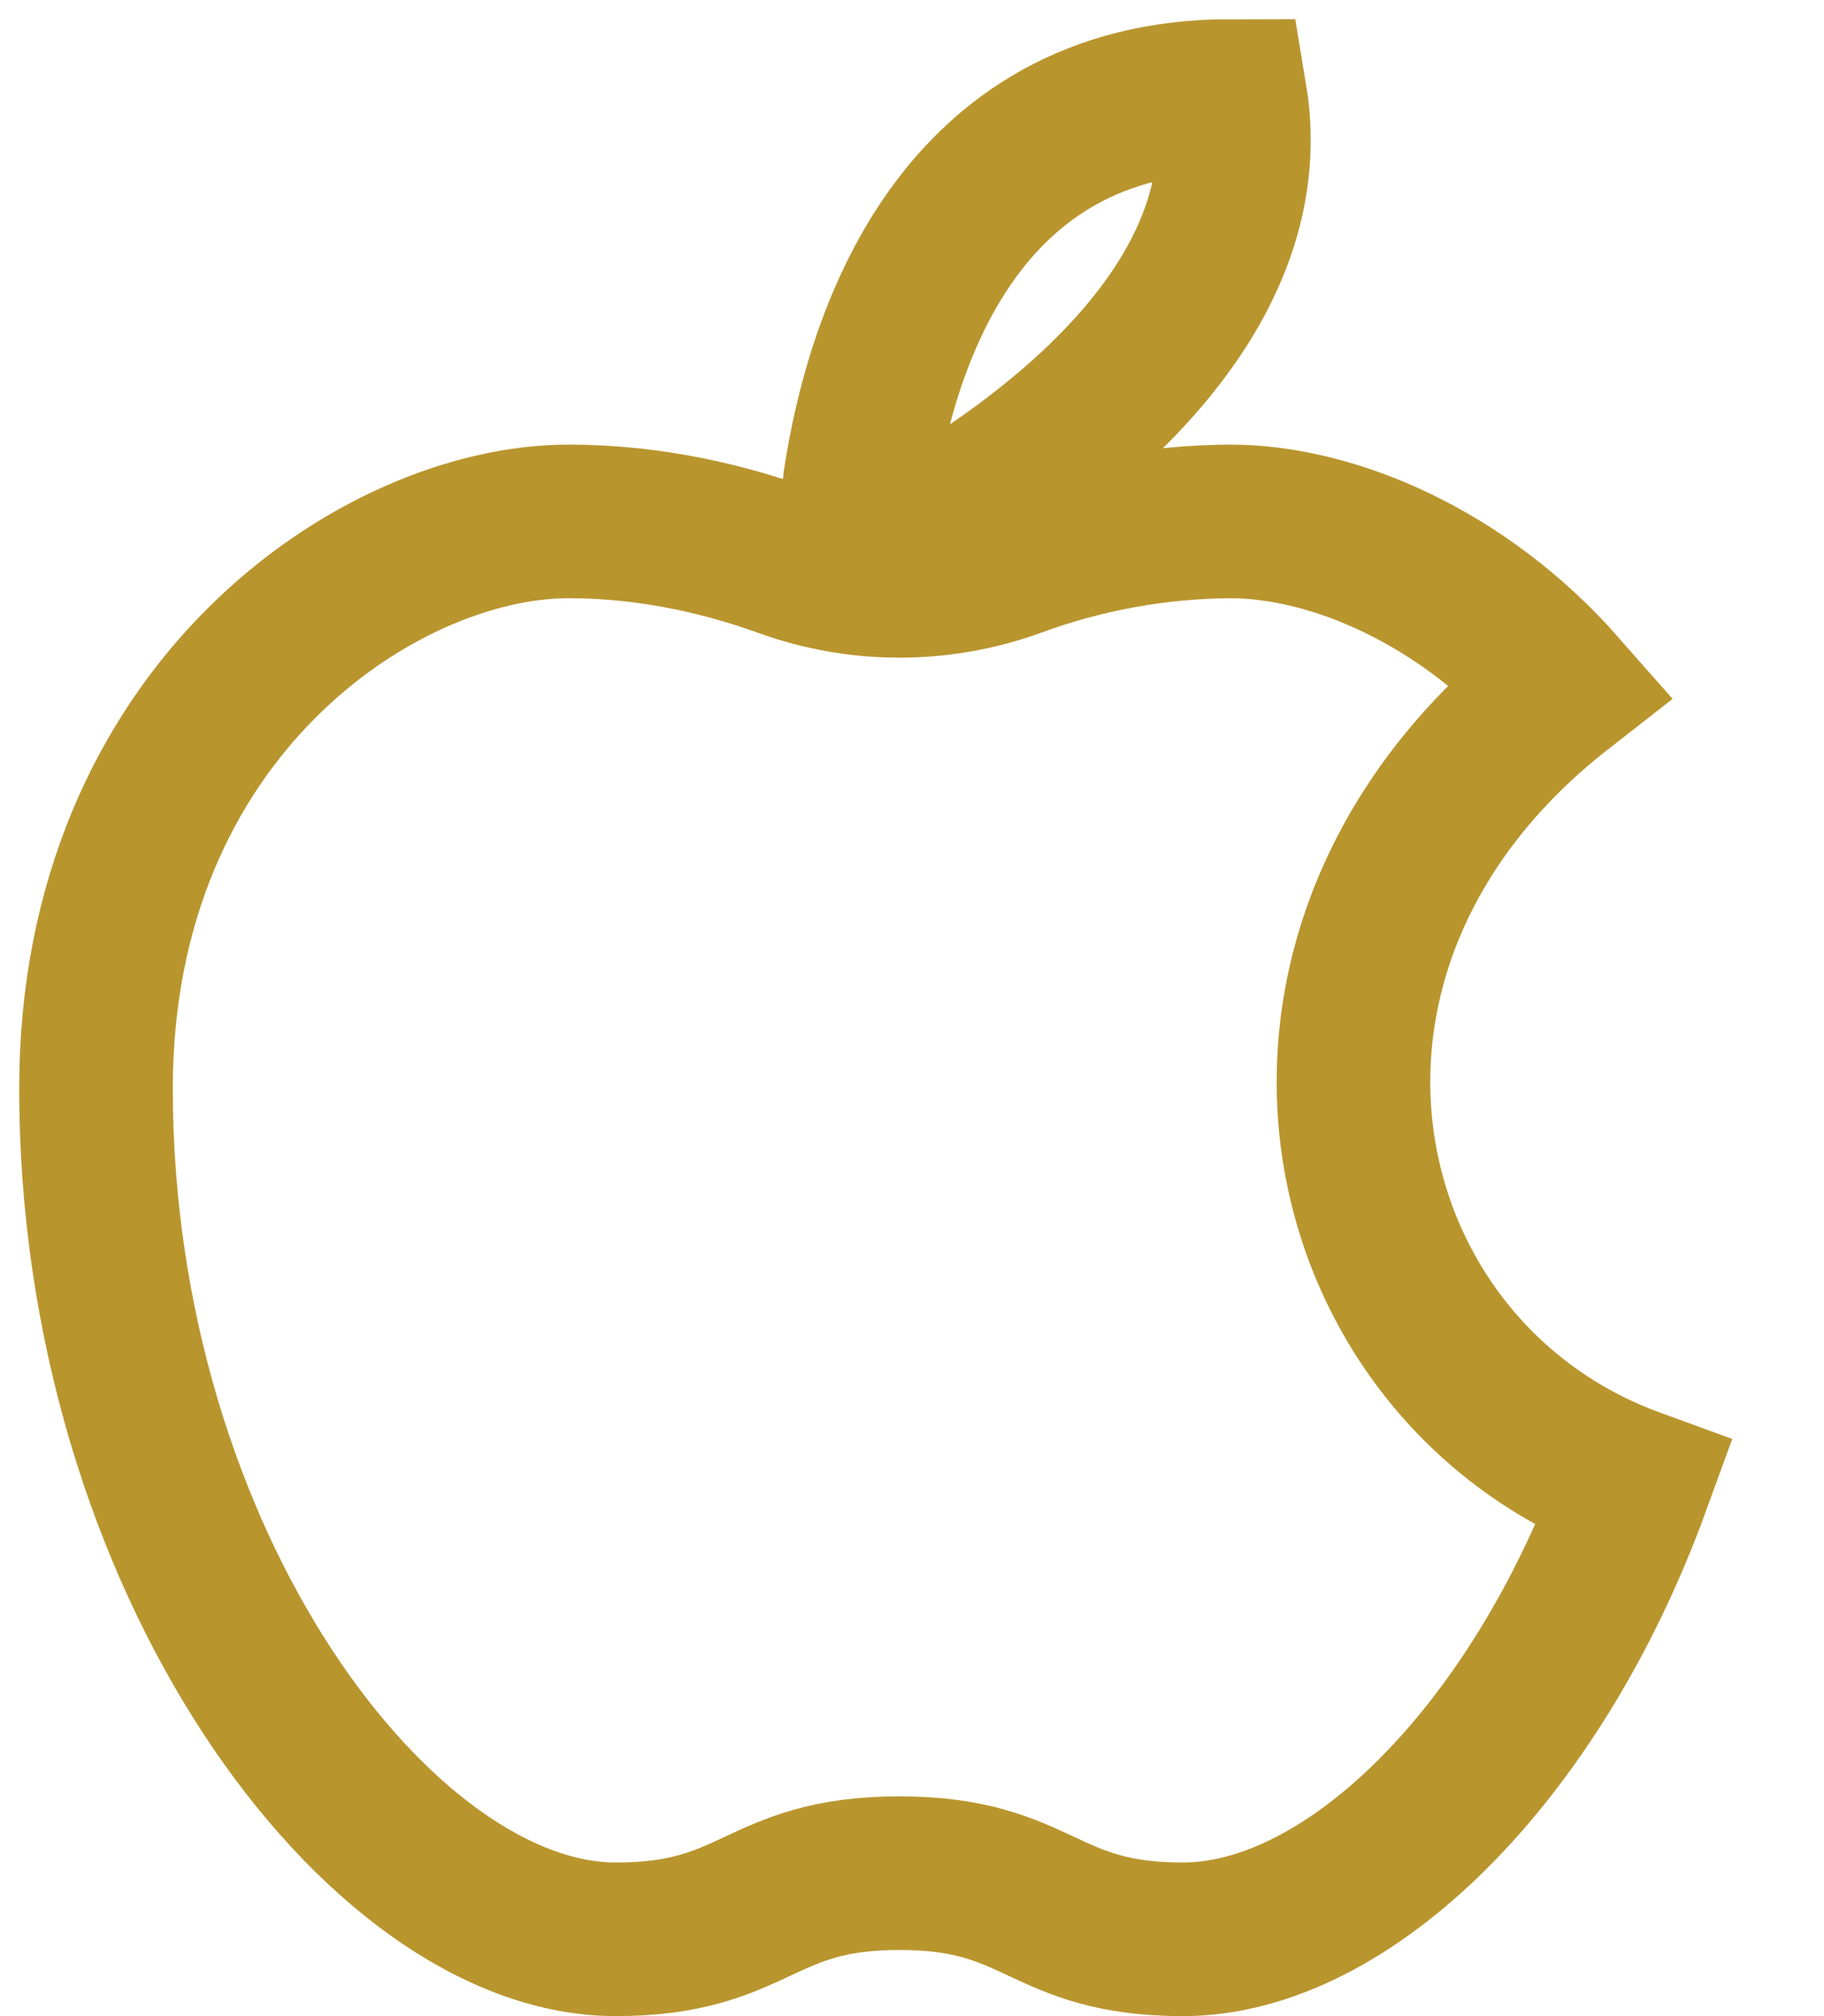
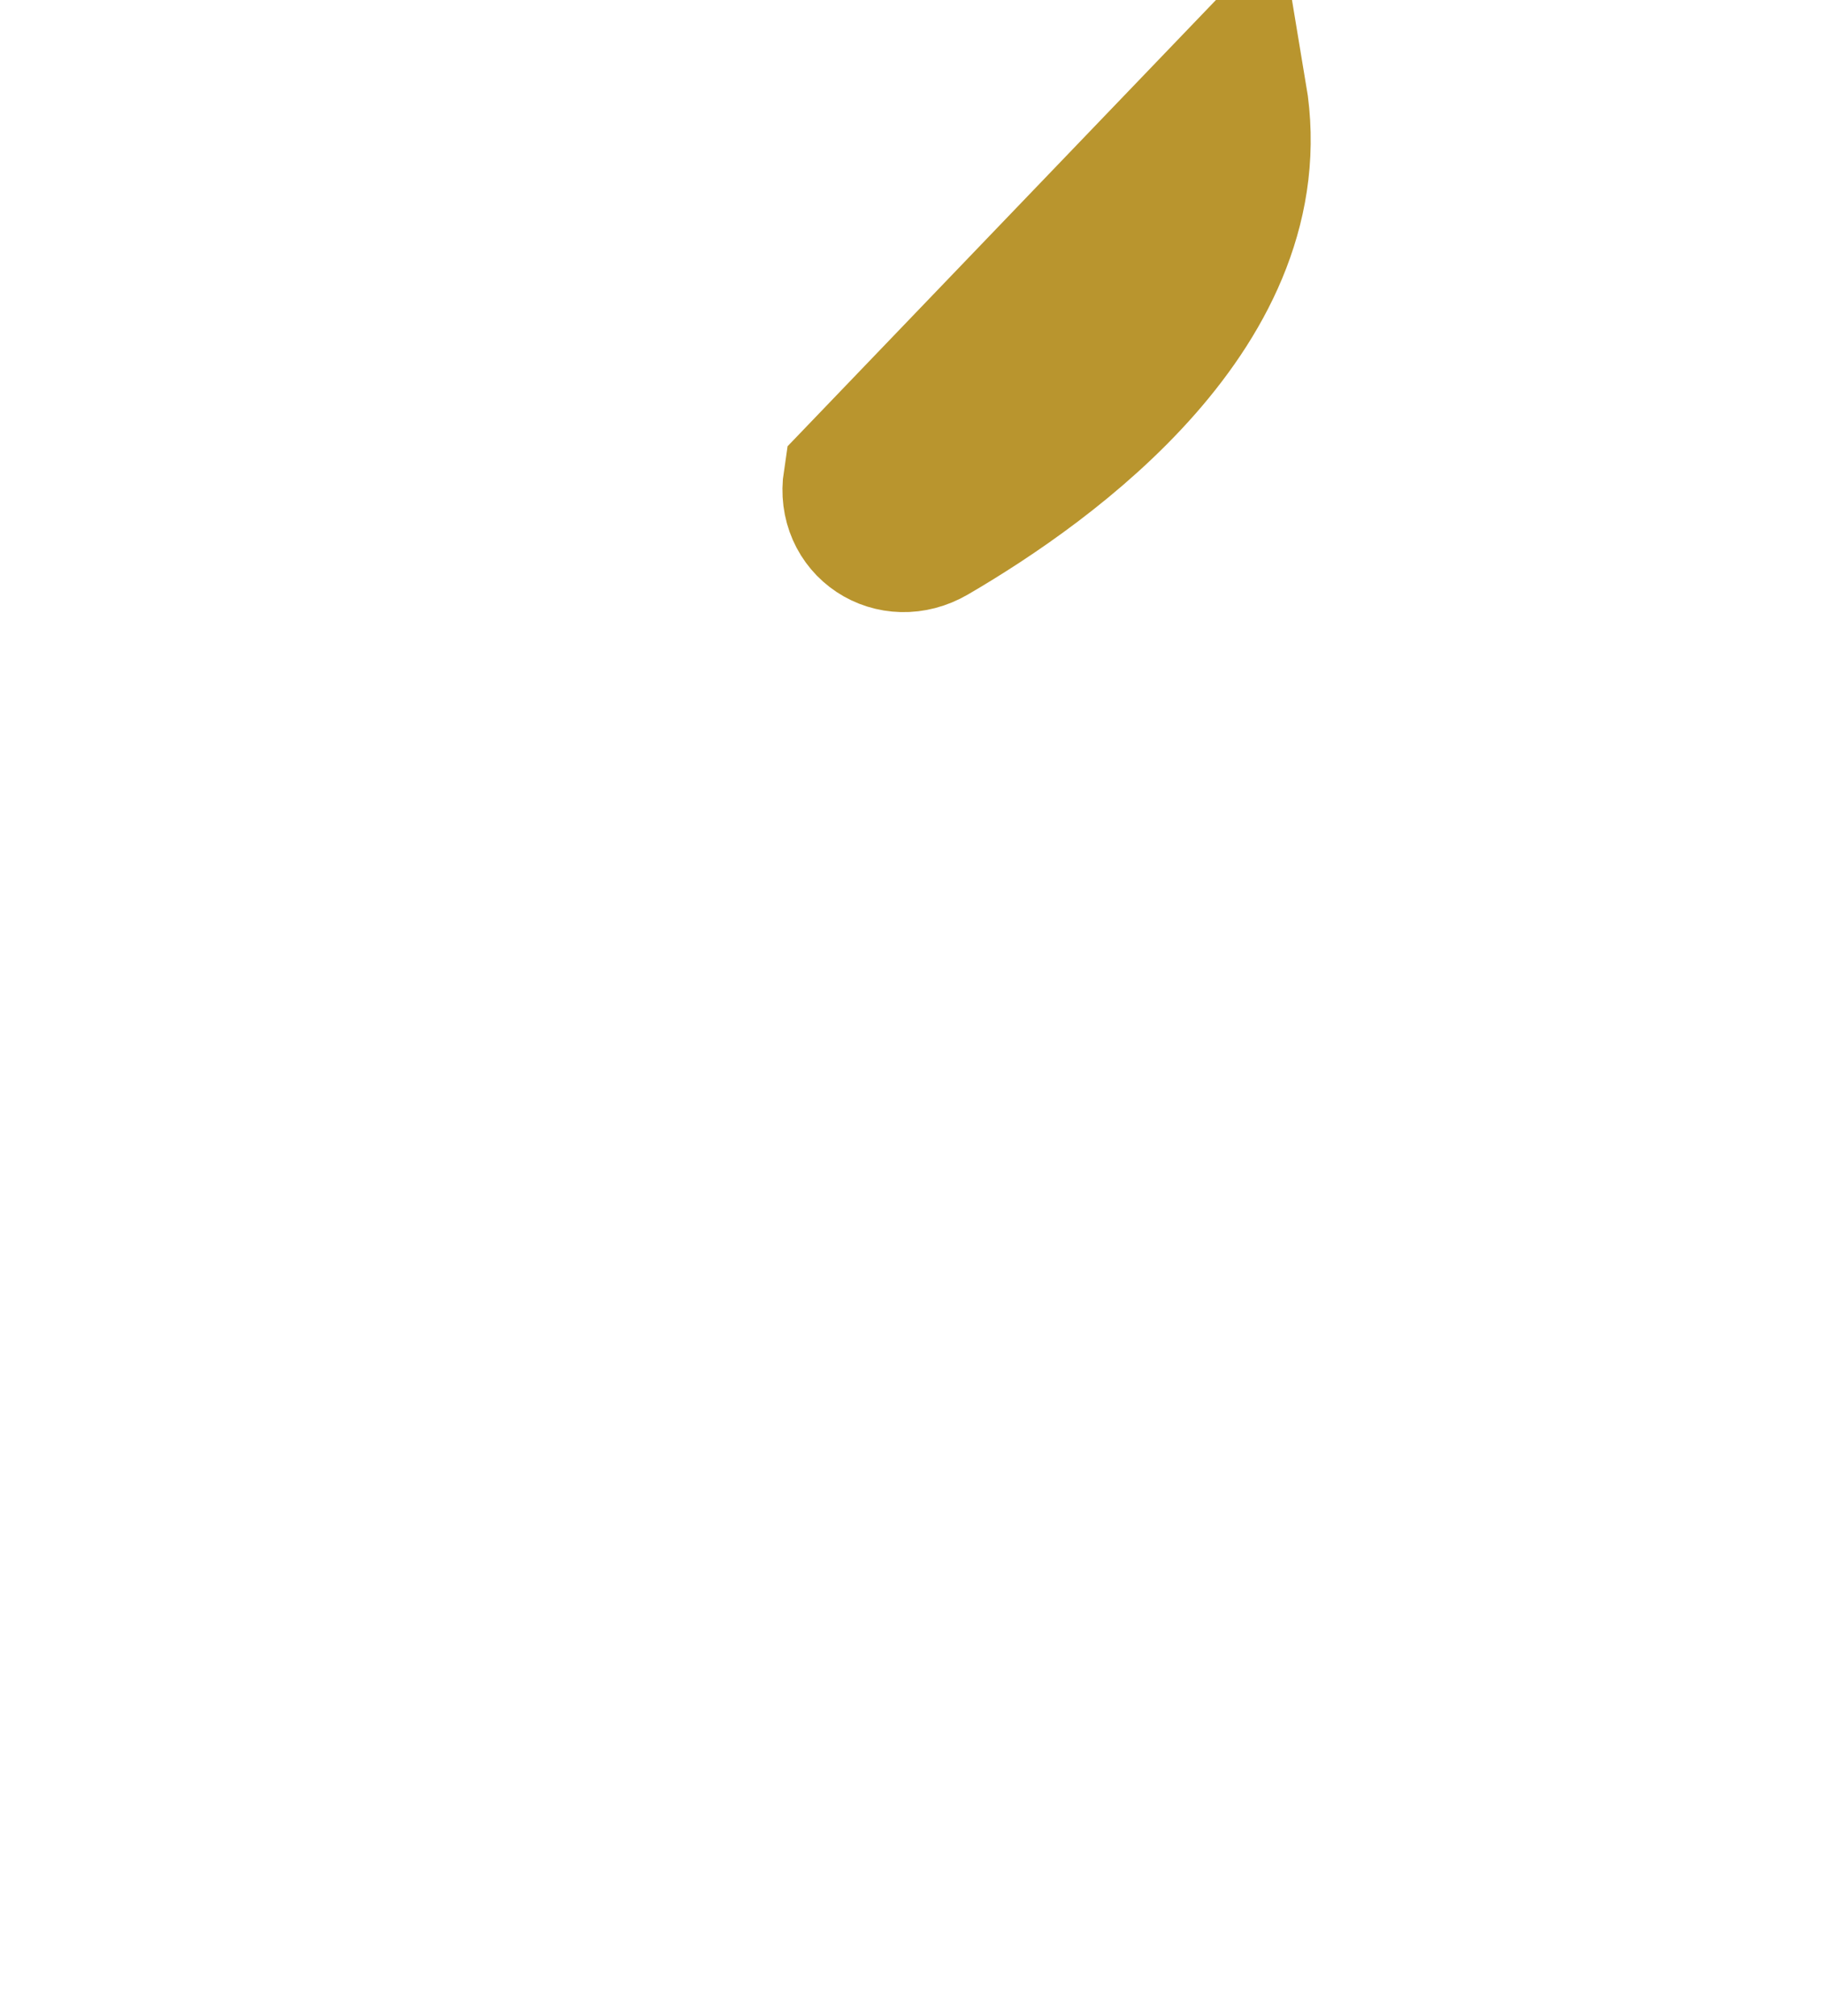
<svg xmlns="http://www.w3.org/2000/svg" width="19" height="21" viewBox="0 0 19 21" fill="none">
-   <path d="M12.815 1C13.173 3.146 10.933 4.771 9.68 5.501C9.311 5.716 8.893 5.442 8.957 5.019C9.171 3.599 9.954 1 12.815 1Z" stroke="#B9952E" stroke-width="1.6" />
-   <path d="M5.923 5.431C6.806 5.431 7.587 5.628 8.182 5.844C8.95 6.119 9.789 6.119 10.557 5.844C11.28 5.576 12.044 5.436 12.815 5.431C13.884 5.431 15.242 6.011 16.262 7.171C12.815 9.862 13.8 14.292 17.019 15.466C15.991 18.289 14.037 20.2 12.322 20.2C10.845 20.2 10.846 19.511 9.369 19.511C7.892 19.511 7.892 20.2 6.415 20.2C3.954 20.2 1 16.262 1 11.338C1 7.4 3.954 5.431 5.923 5.431Z" stroke="#B9952E" stroke-width="1.6" />
+   <path d="M12.815 1C13.173 3.146 10.933 4.771 9.68 5.501C9.311 5.716 8.893 5.442 8.957 5.019Z" stroke="#B9952E" stroke-width="1.6" />
</svg>